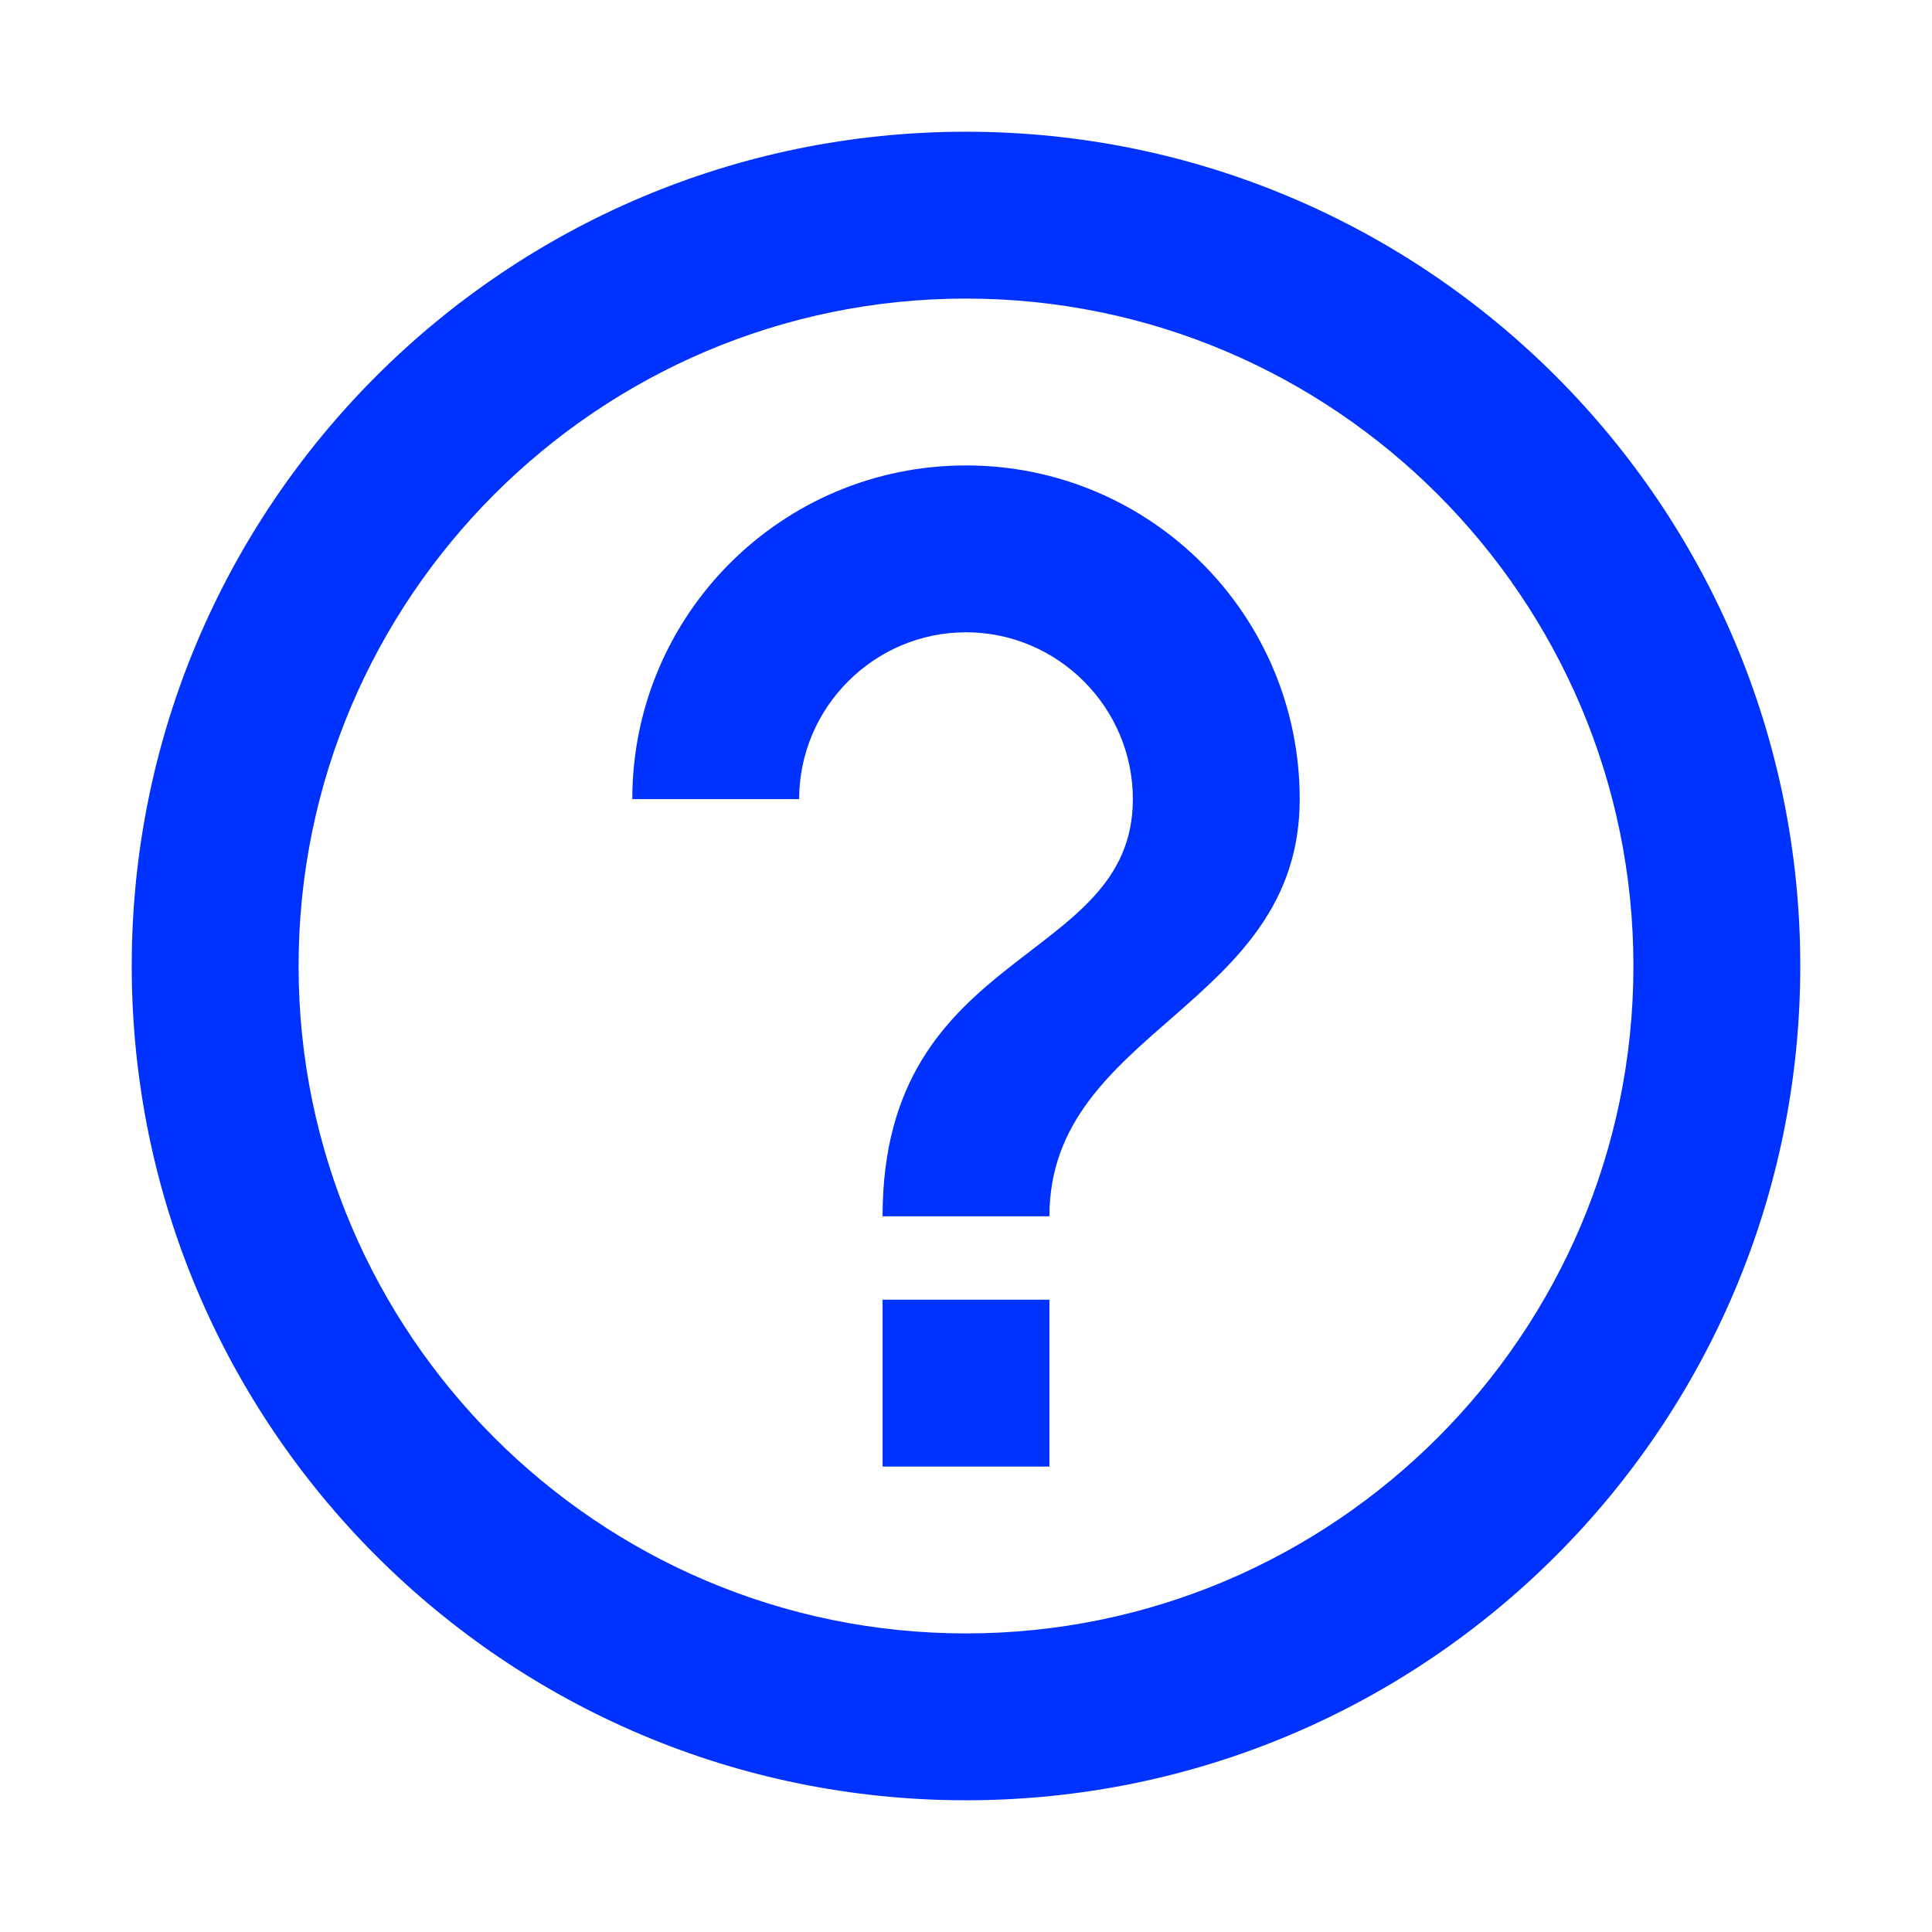
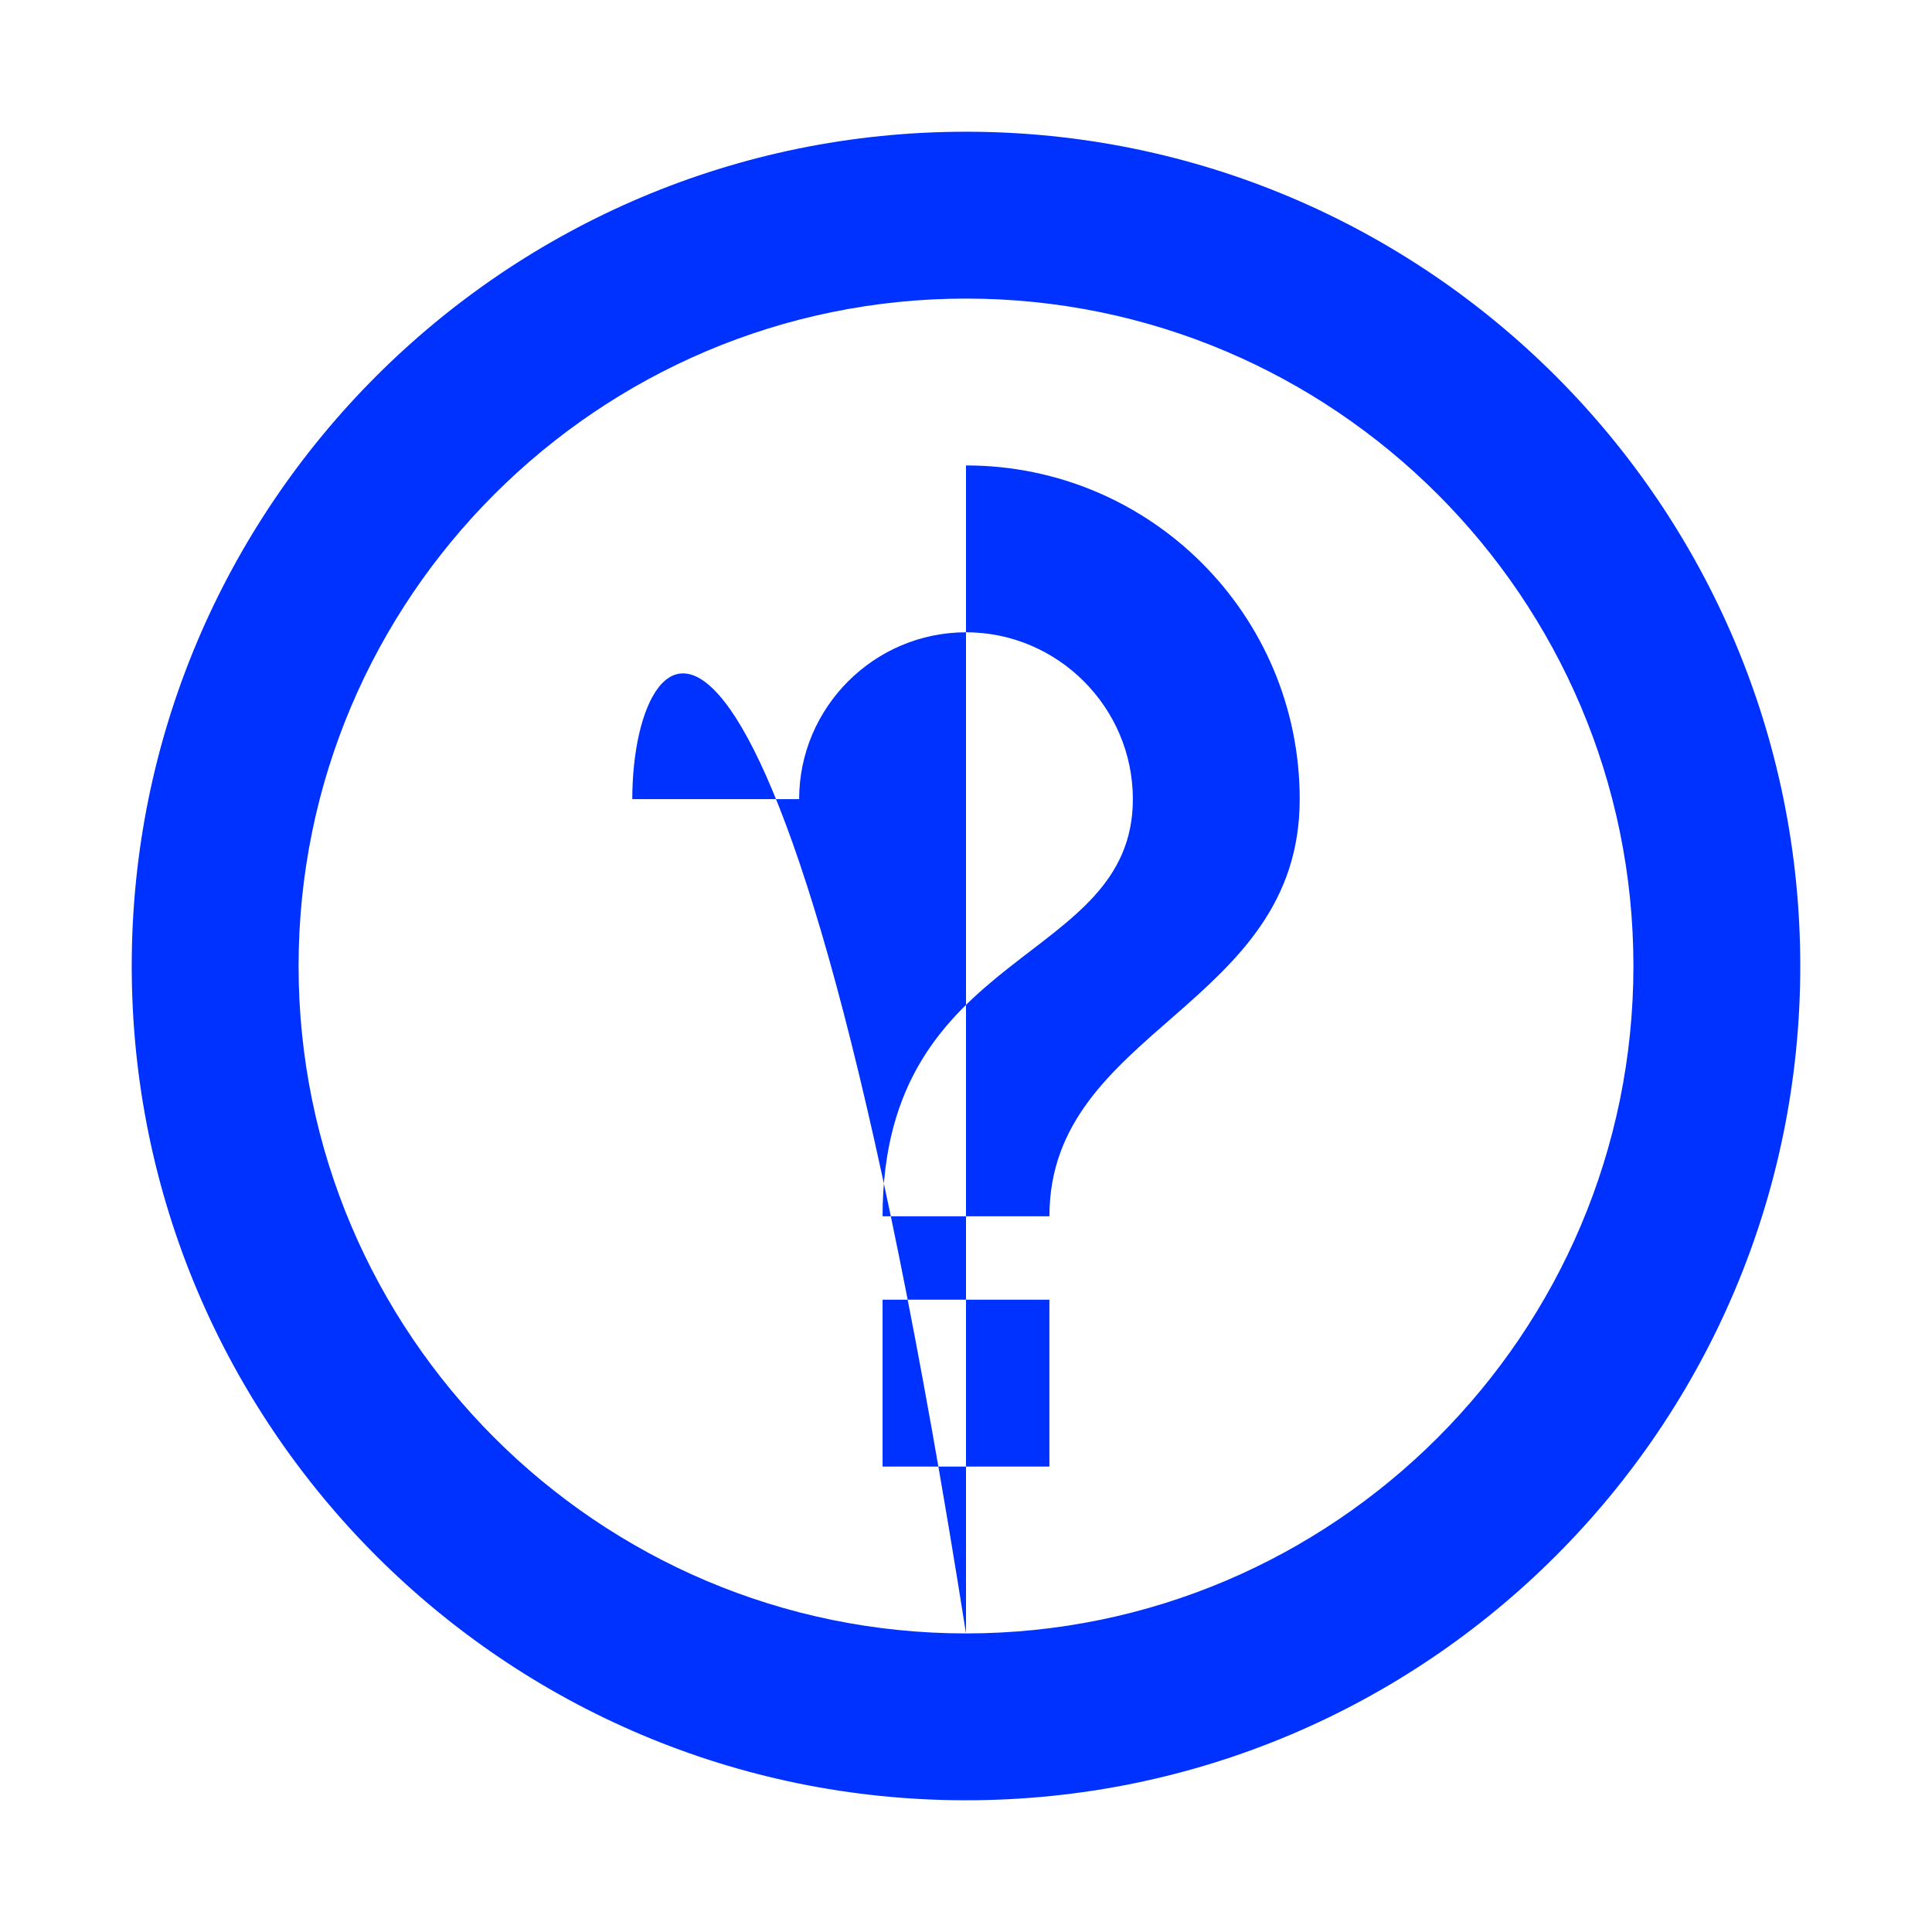
<svg xmlns="http://www.w3.org/2000/svg" width="44" height="44" viewBox="0 0 44 44" fill="none">
-   <path d="M20.1 33.4H23.9V29.6H20.1V33.4ZM22 3C11.512 3 3 11.512 3 22C3 32.488 11.512 41 22 41C32.488 41 41 32.488 41 22C41 11.512 32.488 3 22 3ZM22 37.2C13.621 37.2 6.8 30.379 6.8 22C6.8 13.621 13.621 6.8 22 6.8C30.379 6.8 37.2 13.621 37.2 22C37.2 30.379 30.379 37.2 22 37.2ZM22 10.6C17.801 10.6 14.4 14.001 14.4 18.2H18.2C18.2 16.11 19.91 14.4 22 14.4C24.09 14.4 25.8 16.11 25.8 18.2C25.8 22 20.1 21.525 20.1 27.7H23.9C23.9 23.425 29.6 22.95 29.6 18.2C29.6 14.001 26.199 10.6 22 10.6Z" fill="#0032FF" />
+   <path d="M20.1 33.4H23.9V29.6H20.1V33.4ZM22 3C11.512 3 3 11.512 3 22C3 32.488 11.512 41 22 41C32.488 41 41 32.488 41 22C41 11.512 32.488 3 22 3ZM22 37.2C13.621 37.2 6.8 30.379 6.8 22C6.8 13.621 13.621 6.8 22 6.8C30.379 6.8 37.2 13.621 37.2 22C37.2 30.379 30.379 37.2 22 37.2ZC17.801 10.6 14.4 14.001 14.4 18.2H18.2C18.2 16.11 19.91 14.4 22 14.4C24.09 14.4 25.8 16.11 25.8 18.2C25.8 22 20.1 21.525 20.1 27.7H23.9C23.9 23.425 29.6 22.95 29.6 18.2C29.6 14.001 26.199 10.6 22 10.6Z" fill="#0032FF" />
</svg>